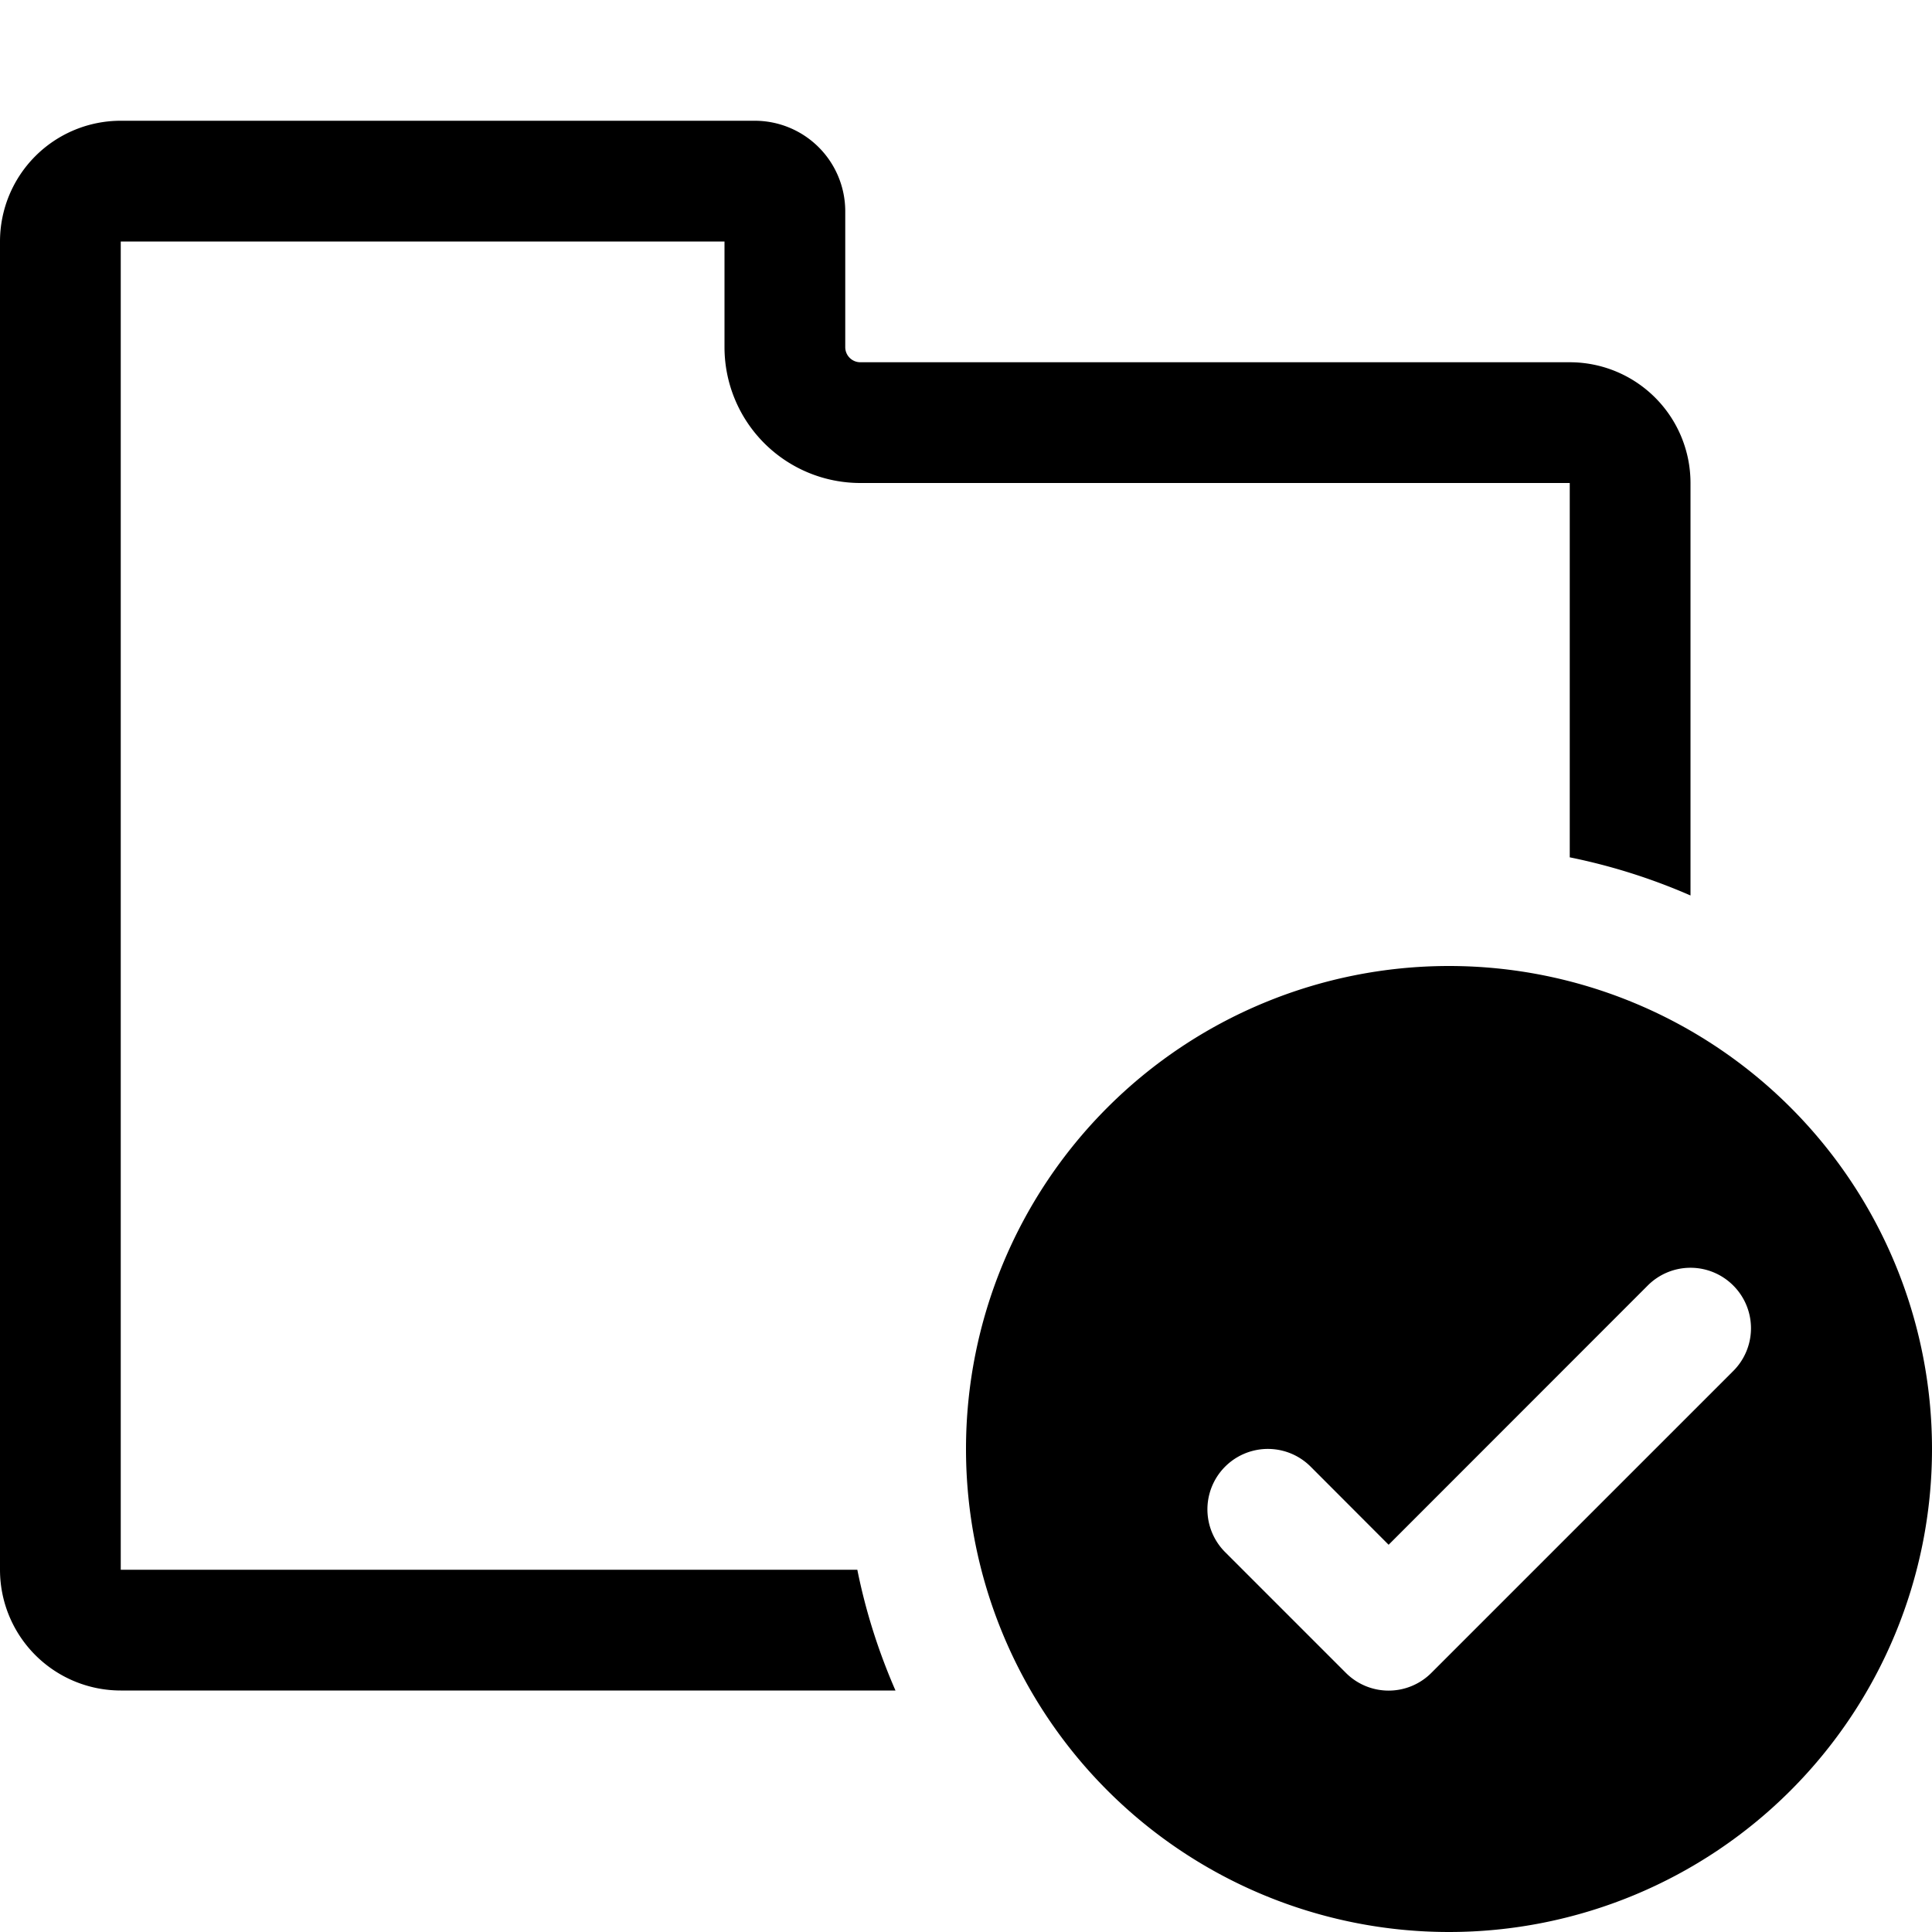
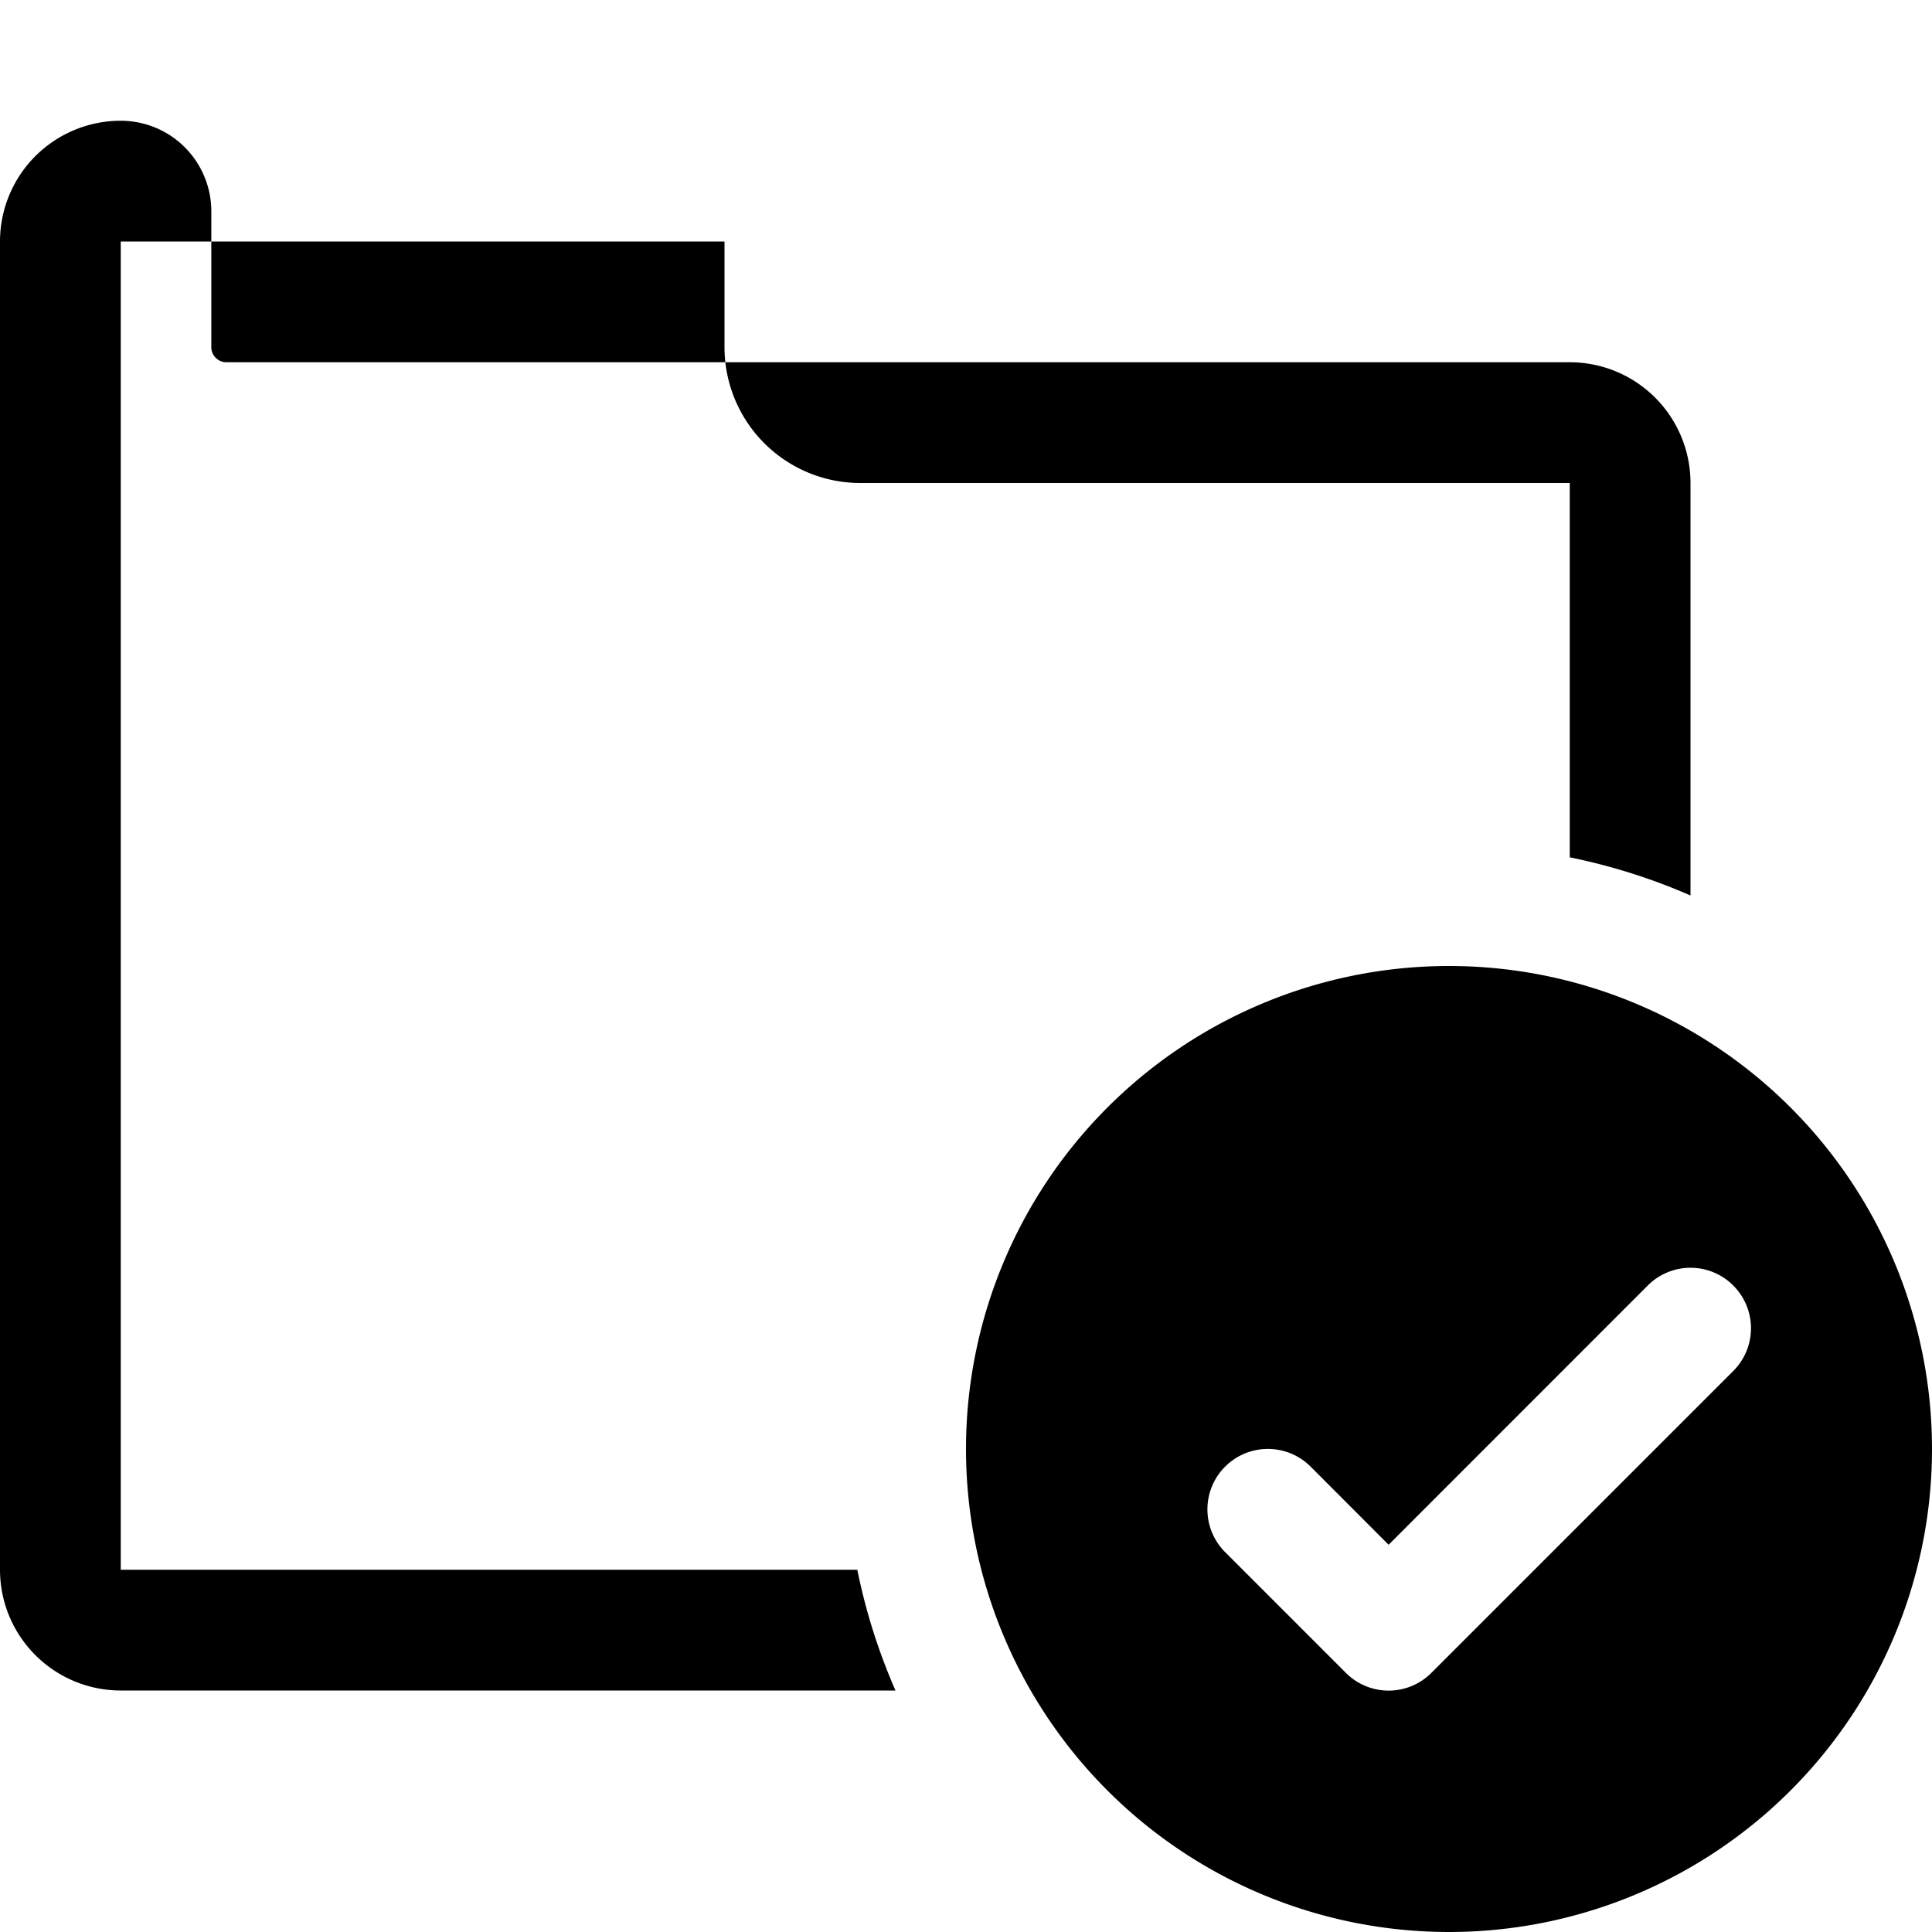
<svg xmlns="http://www.w3.org/2000/svg" width="16" height="16" viewBox="0 0 16 16" class="euiIcon eui-alignMiddle css-61rd3k-euiIcon-m-isLoaded" role="img" data-icon-type="folderCheck" data-is-loaded="true" aria-hidden="true">
-   <path fill-rule="evenodd" d="M6 2H1v11h6.1c.07.348.177.682.316 1H1a1 1 0 0 1-1-1V2a1 1 0 0 1 1-1h5.25a.75.75 0 0 1 .75.75v1.125c0 .069.056.125.125.125H13a1 1 0 0 1 1 1v3.416a4.962 4.962 0 0 0-1-.316V4H7.125A1.125 1.125 0 0 1 6 2.875V2zm10 10a4 4 0 1 1-8 0 4 4 0 0 1 8 0zm-1.646-1.354a.5.5 0 0 1 0 .708l-2.5 2.5a.5.5 0 0 1-.708 0l-1-1a.5.5 0 0 1 .708-.708l.646.647 2.146-2.147a.5.5 0 0 1 .708 0z" />
+   <path fill-rule="evenodd" d="M6 2H1v11h6.1c.07.348.177.682.316 1H1a1 1 0 0 1-1-1V2a1 1 0 0 1 1-1a.75.75 0 0 1 .75.75v1.125c0 .069.056.125.125.125H13a1 1 0 0 1 1 1v3.416a4.962 4.962 0 0 0-1-.316V4H7.125A1.125 1.125 0 0 1 6 2.875V2zm10 10a4 4 0 1 1-8 0 4 4 0 0 1 8 0zm-1.646-1.354a.5.5 0 0 1 0 .708l-2.5 2.5a.5.5 0 0 1-.708 0l-1-1a.5.5 0 0 1 .708-.708l.646.647 2.146-2.147a.5.5 0 0 1 .708 0z" />
</svg>